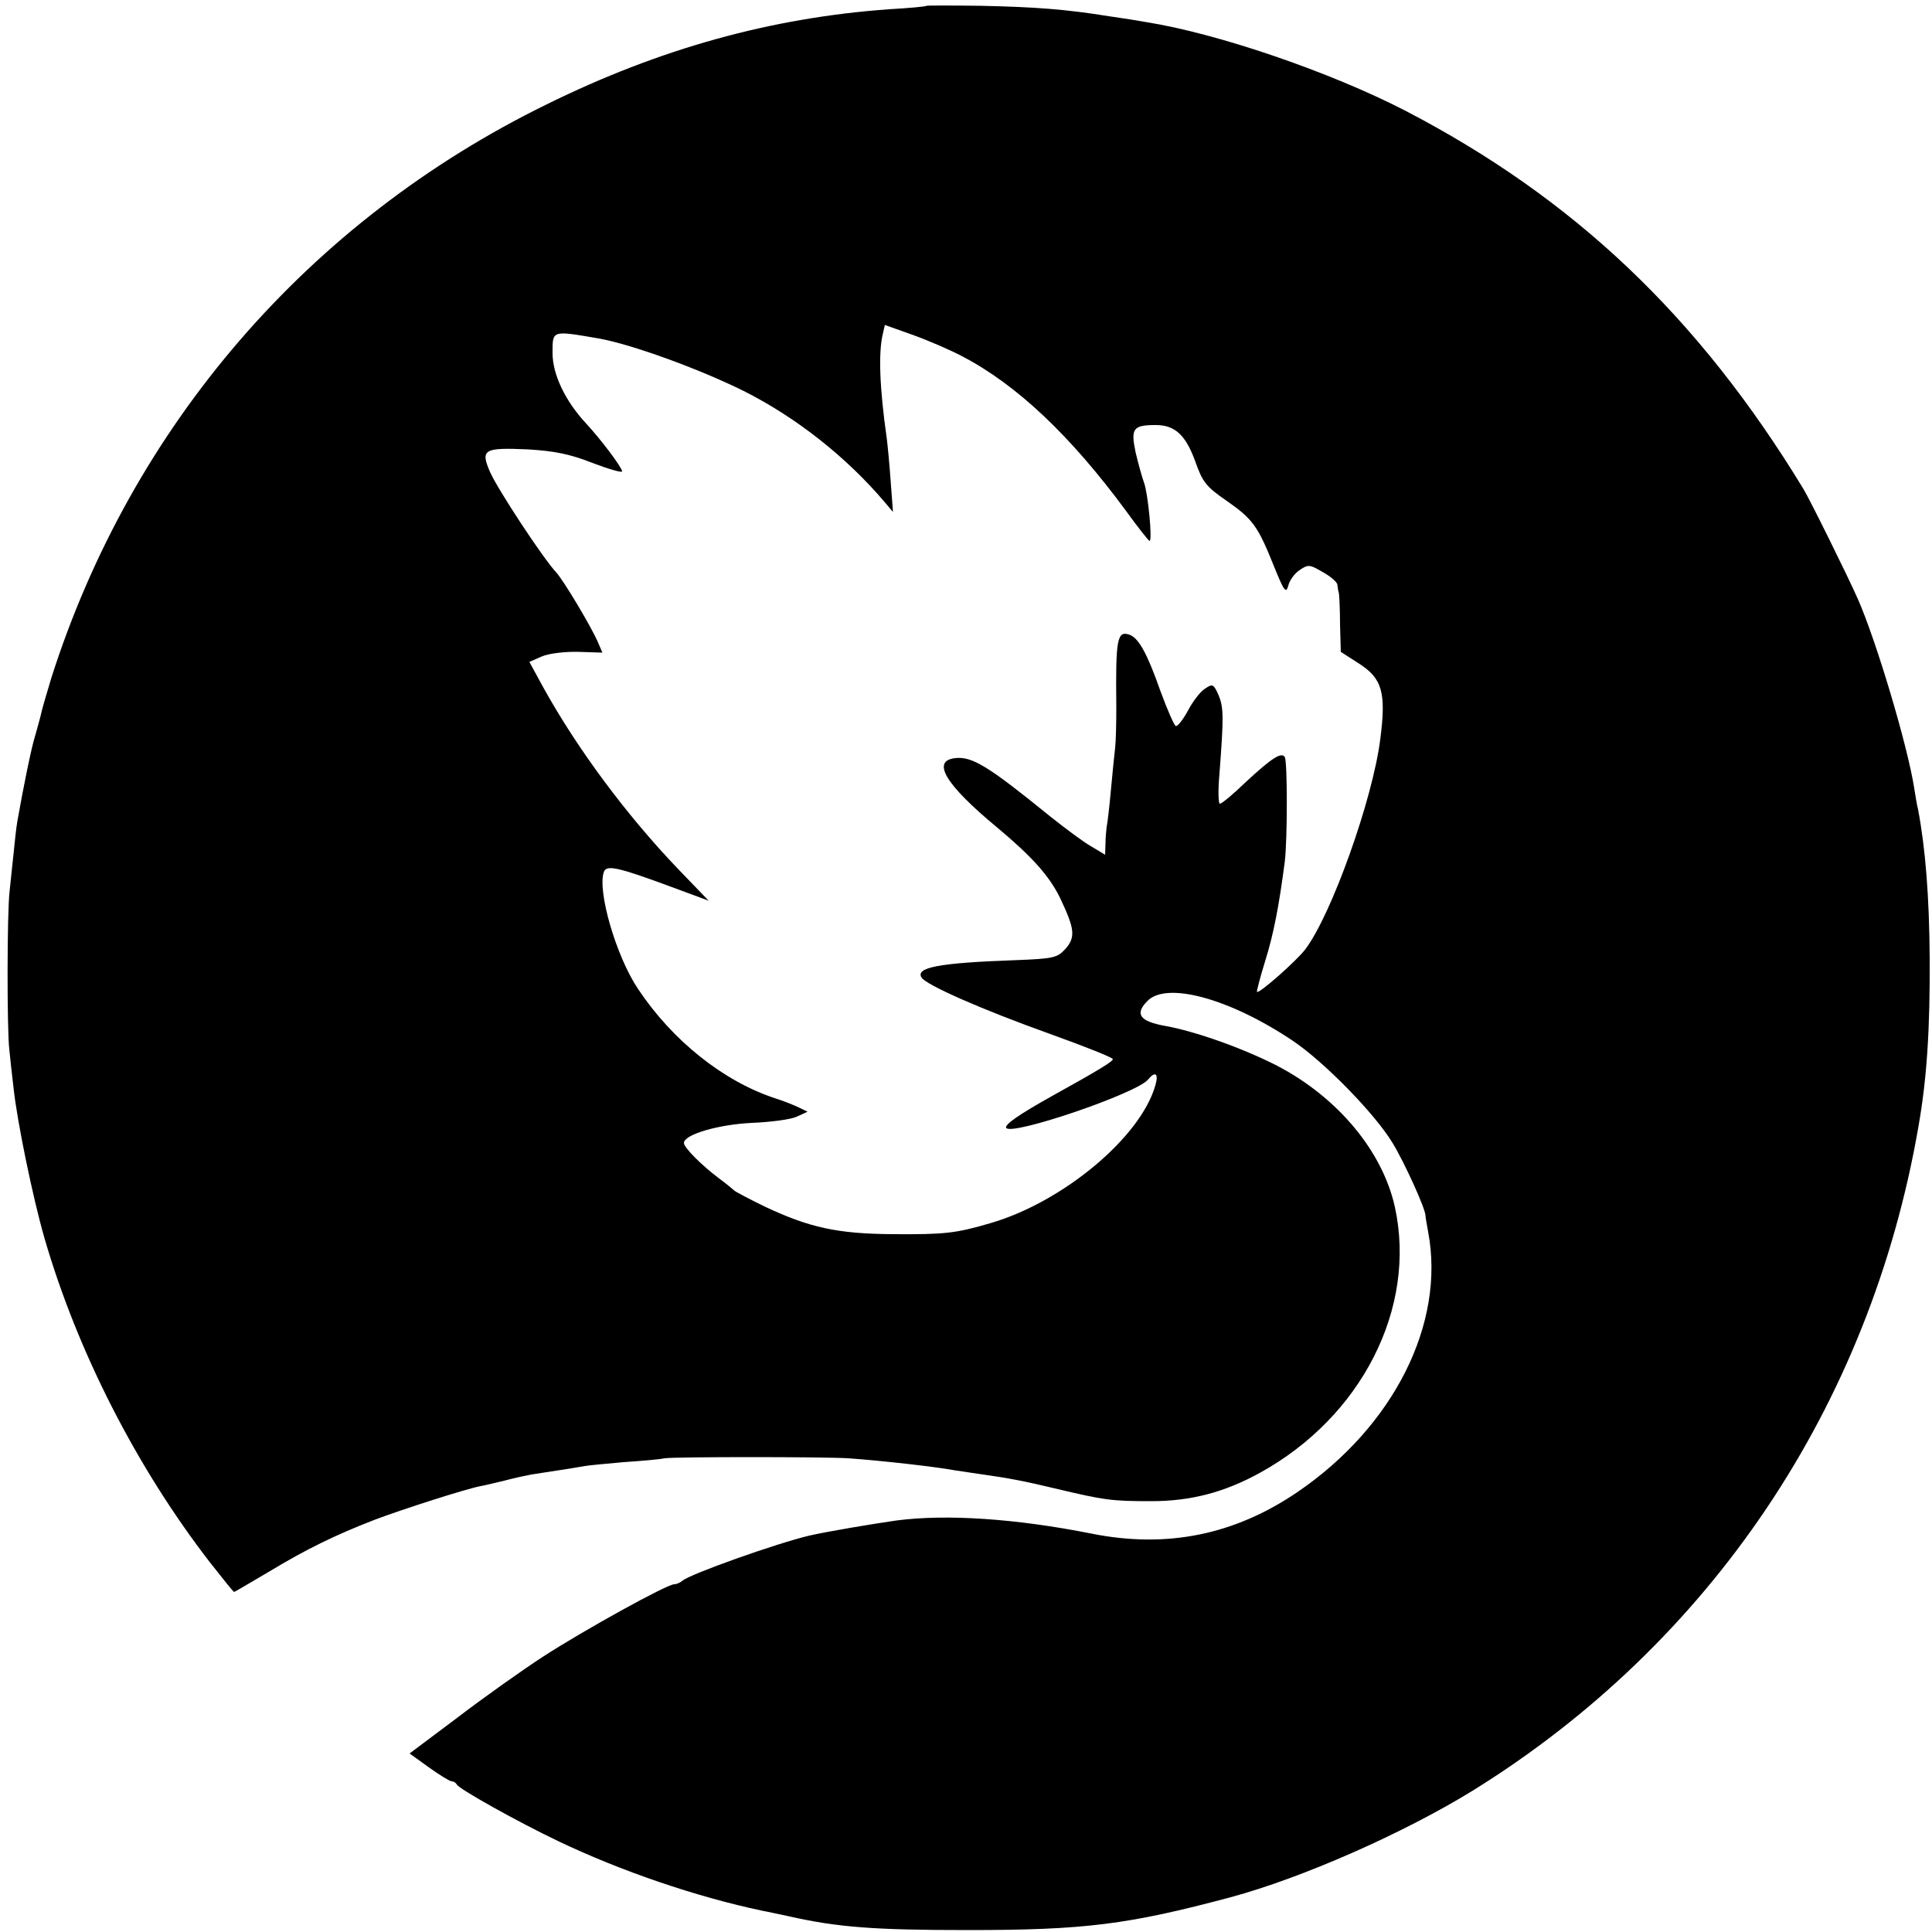
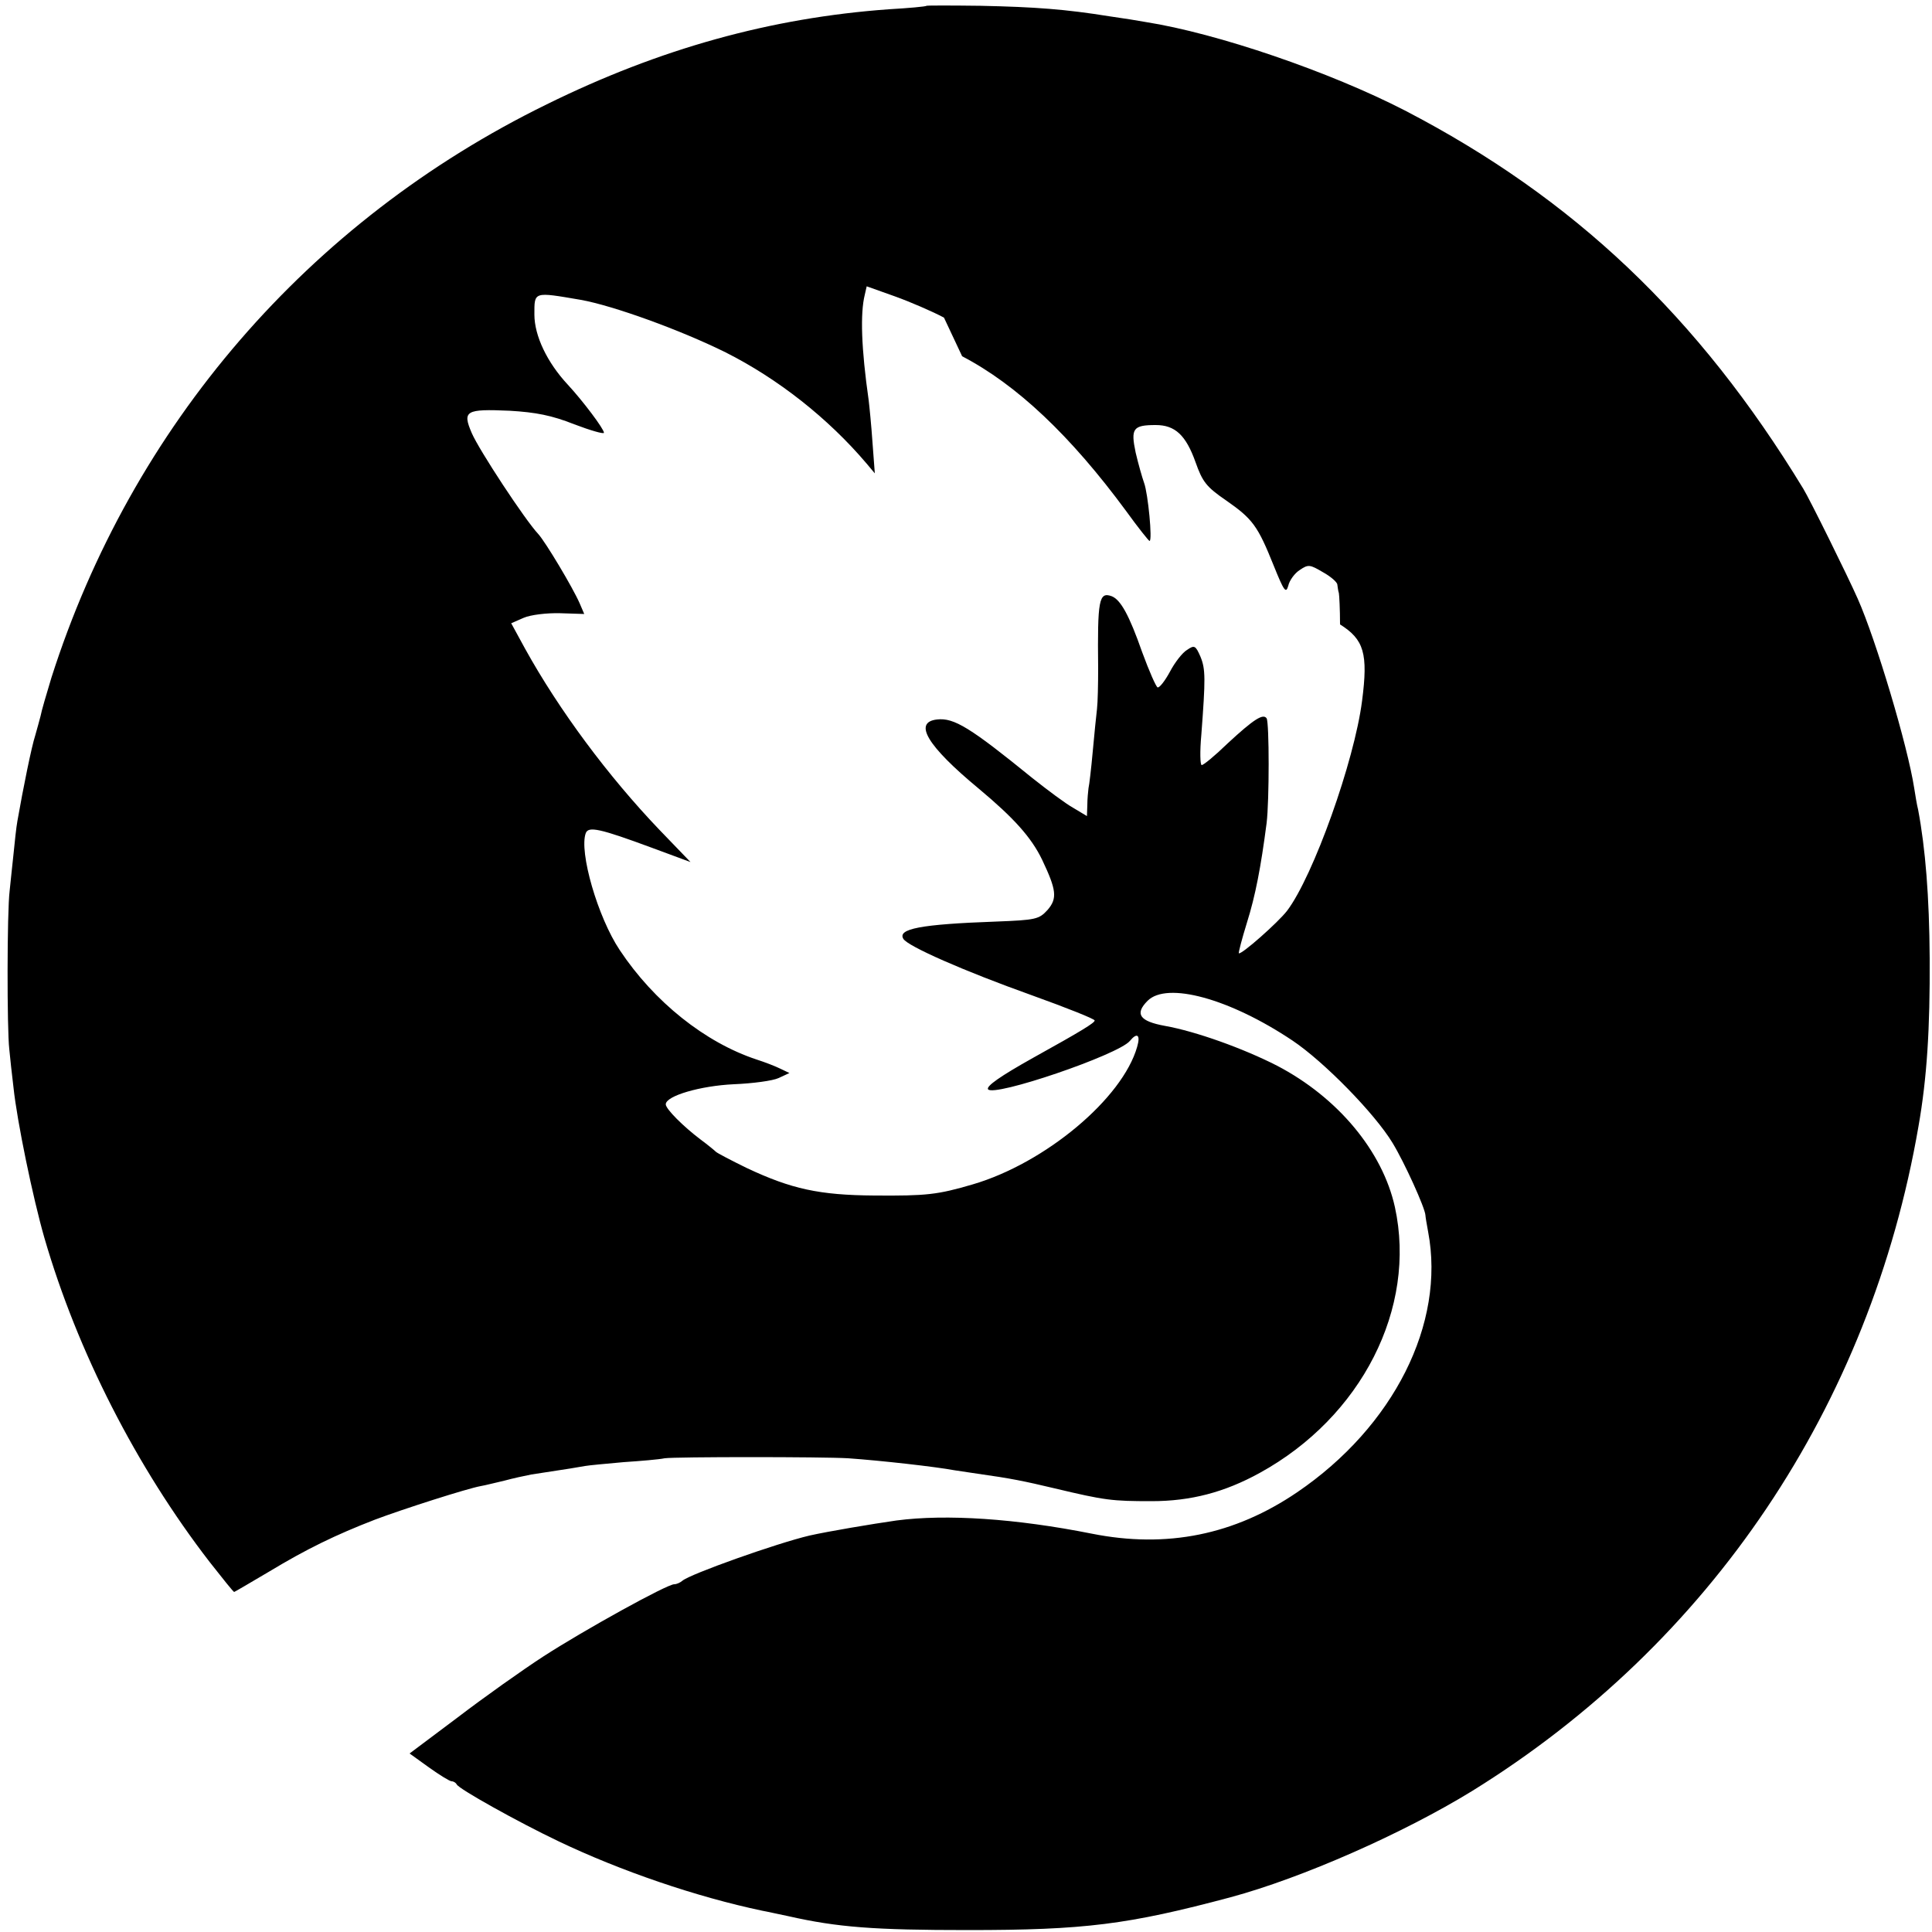
<svg xmlns="http://www.w3.org/2000/svg" version="1.0" width="500pt" height="500pt" viewBox="0 0 500 500" preserveAspectRatio="xMidYMid meet">
  <g transform="translate(0,500) scale(0.1,-0.1)" fill="#000000" stroke="none">
-     <path d="M2398 4985 c-2 -2 -46 -6 -98 -9 -305 -22 -593 -102 -885 -246 -617 -302 -1074 -832 -1282 -1484 -13 -43 -26 -87 -28 -99 -3 -11 -9 -34 -14 -51 -9 -27 -31 -135 -46 -221 -3 -16 -7 -55 -10 -85 -3 -30 -8 -73 -10 -95 -7 -54 -7 -360 -1 -410 2 -22 7 -67 11 -100 9 -86 50 -285 80 -389 85 -293 238 -593 428 -839 33 -42 61 -77 63 -77 1 0 42 24 91 53 96 58 172 95 273 134 71 27 240 81 274 87 12 2 39 9 61 14 22 6 54 13 70 16 100 15 122 19 139 22 11 2 56 6 100 10 45 3 92 7 106 10 27 4 410 4 475 0 86 -6 227 -22 275 -31 14 -2 41 -6 60 -9 86 -12 120 -19 200 -38 130 -31 148 -33 250 -33 102 0 189 23 280 73 264 145 407 427 350 688 -32 145 -148 284 -305 366 -88 45 -211 89 -290 103 -66 12 -79 31 -45 65 50 50 212 6 375 -103 82 -55 213 -189 259 -265 31 -51 84 -168 85 -187 0 -3 3 -22 7 -43 45 -237 -89 -504 -339 -674 -162 -110 -337 -146 -532 -107 -196 39 -376 51 -505 34 -63 -9 -176 -28 -225 -39 -85 -20 -310 -100 -329 -117 -6 -5 -15 -9 -21 -9 -19 0 -234 -119 -339 -187 -54 -35 -154 -106 -222 -158 l-124 -93 50 -36 c28 -20 54 -36 59 -36 5 0 11 -4 13 -8 4 -11 160 -98 263 -147 161 -77 357 -144 528 -180 12 -2 42 -9 67 -14 128 -29 223 -36 465 -36 302 0 414 14 680 85 185 50 446 165 625 275 617 382 1030 996 1155 1720 22 125 30 254 29 435 -1 160 -11 284 -30 385 -3 11 -7 36 -10 55 -17 110 -99 384 -146 490 -26 59 -125 259 -141 285 -272 447 -594 752 -1031 979 -194 100 -486 200 -671 229 -16 3 -59 10 -95 15 -112 18 -190 24 -332 27 -76 1 -139 1 -140 0z m92 -907 c142 -74 281 -206 424 -400 31 -43 59 -78 61 -78 8 0 -4 123 -14 150 -5 14 -15 49 -22 79 -13 62 -7 71 52 71 50 0 78 -26 103 -96 18 -51 28 -64 79 -99 69 -48 82 -66 123 -168 27 -67 32 -74 38 -53 3 14 17 33 30 41 22 15 26 14 60 -6 20 -11 37 -26 37 -32 1 -7 2 -16 4 -22 1 -5 3 -42 3 -81 l2 -71 45 -29 c62 -39 73 -75 57 -198 -20 -156 -126 -453 -194 -543 -23 -30 -119 -115 -125 -110 -1 2 8 37 21 79 22 70 36 143 51 258 7 58 7 259 0 271 -9 13 -33 -2 -101 -65 -32 -31 -62 -56 -67 -56 -4 0 -5 35 -1 78 11 146 11 170 -2 202 -13 30 -16 31 -35 18 -12 -7 -32 -33 -44 -56 -13 -24 -27 -42 -32 -41 -4 1 -22 42 -40 91 -34 97 -56 136 -79 145 -33 12 -37 -9 -35 -187 0 -41 -1 -88 -3 -105 -2 -16 -7 -66 -11 -110 -4 -44 -9 -87 -11 -95 -1 -8 -3 -28 -3 -43 l-1 -29 -35 21 c-20 11 -68 47 -107 78 -160 130 -202 156 -246 151 -62 -7 -26 -68 108 -179 91 -76 136 -126 164 -184 37 -78 40 -100 14 -130 -22 -24 -30 -26 -133 -30 -197 -7 -256 -19 -240 -45 12 -19 154 -82 333 -146 89 -32 162 -61 162 -65 0 -6 -32 -26 -160 -97 -84 -47 -121 -73 -116 -81 14 -21 337 89 367 125 19 23 28 16 19 -15 -38 -134 -238 -301 -425 -356 -92 -27 -120 -30 -255 -29 -143 1 -215 17 -330 71 -41 20 -77 39 -80 42 -3 3 -21 18 -40 32 -45 34 -90 79 -90 91 0 22 90 48 176 52 49 2 101 9 116 16 l28 13 -23 11 c-12 6 -40 17 -62 24 -133 44 -265 149 -354 283 -57 85 -106 255 -88 303 7 18 36 12 171 -38 l100 -37 -80 83 c-133 139 -260 310 -348 469 l-36 66 32 14 c18 8 61 13 95 12 l62 -2 -12 28 c-18 41 -88 158 -107 179 -34 36 -153 217 -172 261 -25 58 -16 63 98 58 68 -4 109 -12 167 -35 42 -16 77 -26 77 -22 0 10 -55 83 -94 125 -53 57 -86 126 -86 181 0 60 -3 59 120 38 84 -15 258 -78 375 -136 135 -68 265 -170 365 -288 l21 -25 -6 80 c-3 44 -8 94 -10 110 -19 133 -22 224 -10 272 l5 22 73 -26 c39 -14 97 -39 127 -55z" />
+     <path d="M2398 4985 c-2 -2 -46 -6 -98 -9 -305 -22 -593 -102 -885 -246 -617 -302 -1074 -832 -1282 -1484 -13 -43 -26 -87 -28 -99 -3 -11 -9 -34 -14 -51 -9 -27 -31 -135 -46 -221 -3 -16 -7 -55 -10 -85 -3 -30 -8 -73 -10 -95 -7 -54 -7 -360 -1 -410 2 -22 7 -67 11 -100 9 -86 50 -285 80 -389 85 -293 238 -593 428 -839 33 -42 61 -77 63 -77 1 0 42 24 91 53 96 58 172 95 273 134 71 27 240 81 274 87 12 2 39 9 61 14 22 6 54 13 70 16 100 15 122 19 139 22 11 2 56 6 100 10 45 3 92 7 106 10 27 4 410 4 475 0 86 -6 227 -22 275 -31 14 -2 41 -6 60 -9 86 -12 120 -19 200 -38 130 -31 148 -33 250 -33 102 0 189 23 280 73 264 145 407 427 350 688 -32 145 -148 284 -305 366 -88 45 -211 89 -290 103 -66 12 -79 31 -45 65 50 50 212 6 375 -103 82 -55 213 -189 259 -265 31 -51 84 -168 85 -187 0 -3 3 -22 7 -43 45 -237 -89 -504 -339 -674 -162 -110 -337 -146 -532 -107 -196 39 -376 51 -505 34 -63 -9 -176 -28 -225 -39 -85 -20 -310 -100 -329 -117 -6 -5 -15 -9 -21 -9 -19 0 -234 -119 -339 -187 -54 -35 -154 -106 -222 -158 l-124 -93 50 -36 c28 -20 54 -36 59 -36 5 0 11 -4 13 -8 4 -11 160 -98 263 -147 161 -77 357 -144 528 -180 12 -2 42 -9 67 -14 128 -29 223 -36 465 -36 302 0 414 14 680 85 185 50 446 165 625 275 617 382 1030 996 1155 1720 22 125 30 254 29 435 -1 160 -11 284 -30 385 -3 11 -7 36 -10 55 -17 110 -99 384 -146 490 -26 59 -125 259 -141 285 -272 447 -594 752 -1031 979 -194 100 -486 200 -671 229 -16 3 -59 10 -95 15 -112 18 -190 24 -332 27 -76 1 -139 1 -140 0z m92 -907 c142 -74 281 -206 424 -400 31 -43 59 -78 61 -78 8 0 -4 123 -14 150 -5 14 -15 49 -22 79 -13 62 -7 71 52 71 50 0 78 -26 103 -96 18 -51 28 -64 79 -99 69 -48 82 -66 123 -168 27 -67 32 -74 38 -53 3 14 17 33 30 41 22 15 26 14 60 -6 20 -11 37 -26 37 -32 1 -7 2 -16 4 -22 1 -5 3 -42 3 -81 c62 -39 73 -75 57 -198 -20 -156 -126 -453 -194 -543 -23 -30 -119 -115 -125 -110 -1 2 8 37 21 79 22 70 36 143 51 258 7 58 7 259 0 271 -9 13 -33 -2 -101 -65 -32 -31 -62 -56 -67 -56 -4 0 -5 35 -1 78 11 146 11 170 -2 202 -13 30 -16 31 -35 18 -12 -7 -32 -33 -44 -56 -13 -24 -27 -42 -32 -41 -4 1 -22 42 -40 91 -34 97 -56 136 -79 145 -33 12 -37 -9 -35 -187 0 -41 -1 -88 -3 -105 -2 -16 -7 -66 -11 -110 -4 -44 -9 -87 -11 -95 -1 -8 -3 -28 -3 -43 l-1 -29 -35 21 c-20 11 -68 47 -107 78 -160 130 -202 156 -246 151 -62 -7 -26 -68 108 -179 91 -76 136 -126 164 -184 37 -78 40 -100 14 -130 -22 -24 -30 -26 -133 -30 -197 -7 -256 -19 -240 -45 12 -19 154 -82 333 -146 89 -32 162 -61 162 -65 0 -6 -32 -26 -160 -97 -84 -47 -121 -73 -116 -81 14 -21 337 89 367 125 19 23 28 16 19 -15 -38 -134 -238 -301 -425 -356 -92 -27 -120 -30 -255 -29 -143 1 -215 17 -330 71 -41 20 -77 39 -80 42 -3 3 -21 18 -40 32 -45 34 -90 79 -90 91 0 22 90 48 176 52 49 2 101 9 116 16 l28 13 -23 11 c-12 6 -40 17 -62 24 -133 44 -265 149 -354 283 -57 85 -106 255 -88 303 7 18 36 12 171 -38 l100 -37 -80 83 c-133 139 -260 310 -348 469 l-36 66 32 14 c18 8 61 13 95 12 l62 -2 -12 28 c-18 41 -88 158 -107 179 -34 36 -153 217 -172 261 -25 58 -16 63 98 58 68 -4 109 -12 167 -35 42 -16 77 -26 77 -22 0 10 -55 83 -94 125 -53 57 -86 126 -86 181 0 60 -3 59 120 38 84 -15 258 -78 375 -136 135 -68 265 -170 365 -288 l21 -25 -6 80 c-3 44 -8 94 -10 110 -19 133 -22 224 -10 272 l5 22 73 -26 c39 -14 97 -39 127 -55z" />
  </g>
</svg>